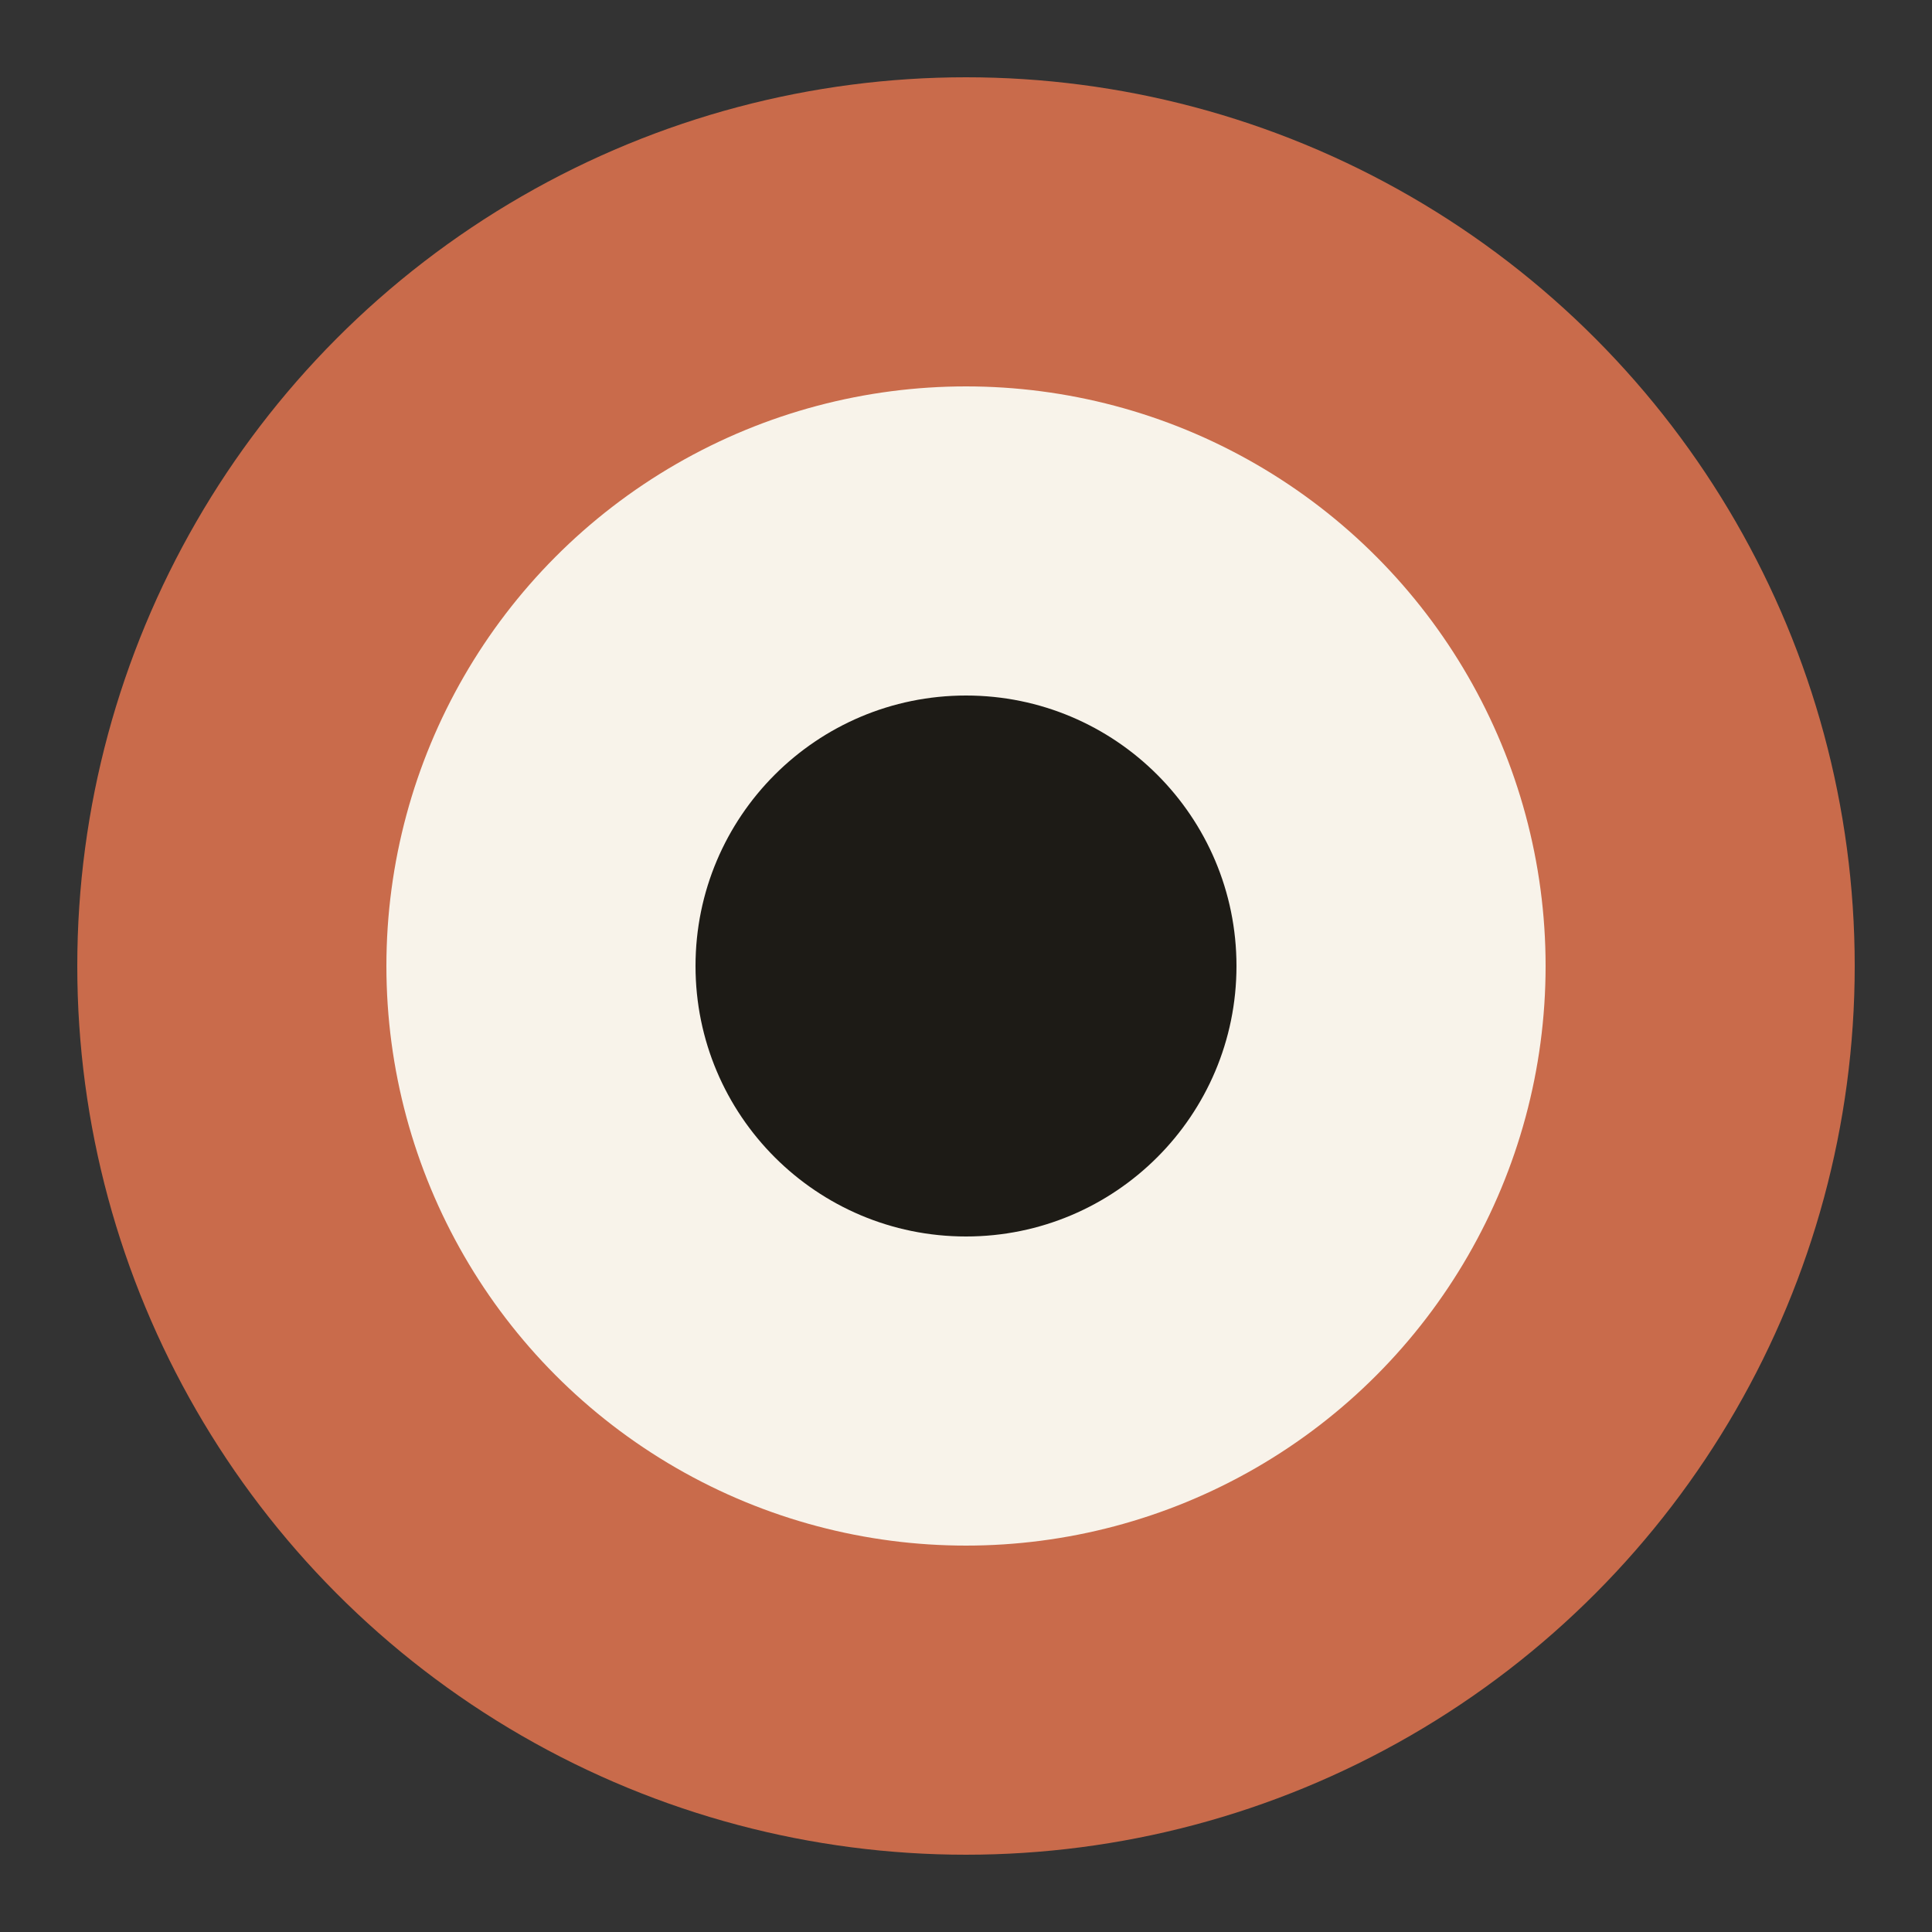
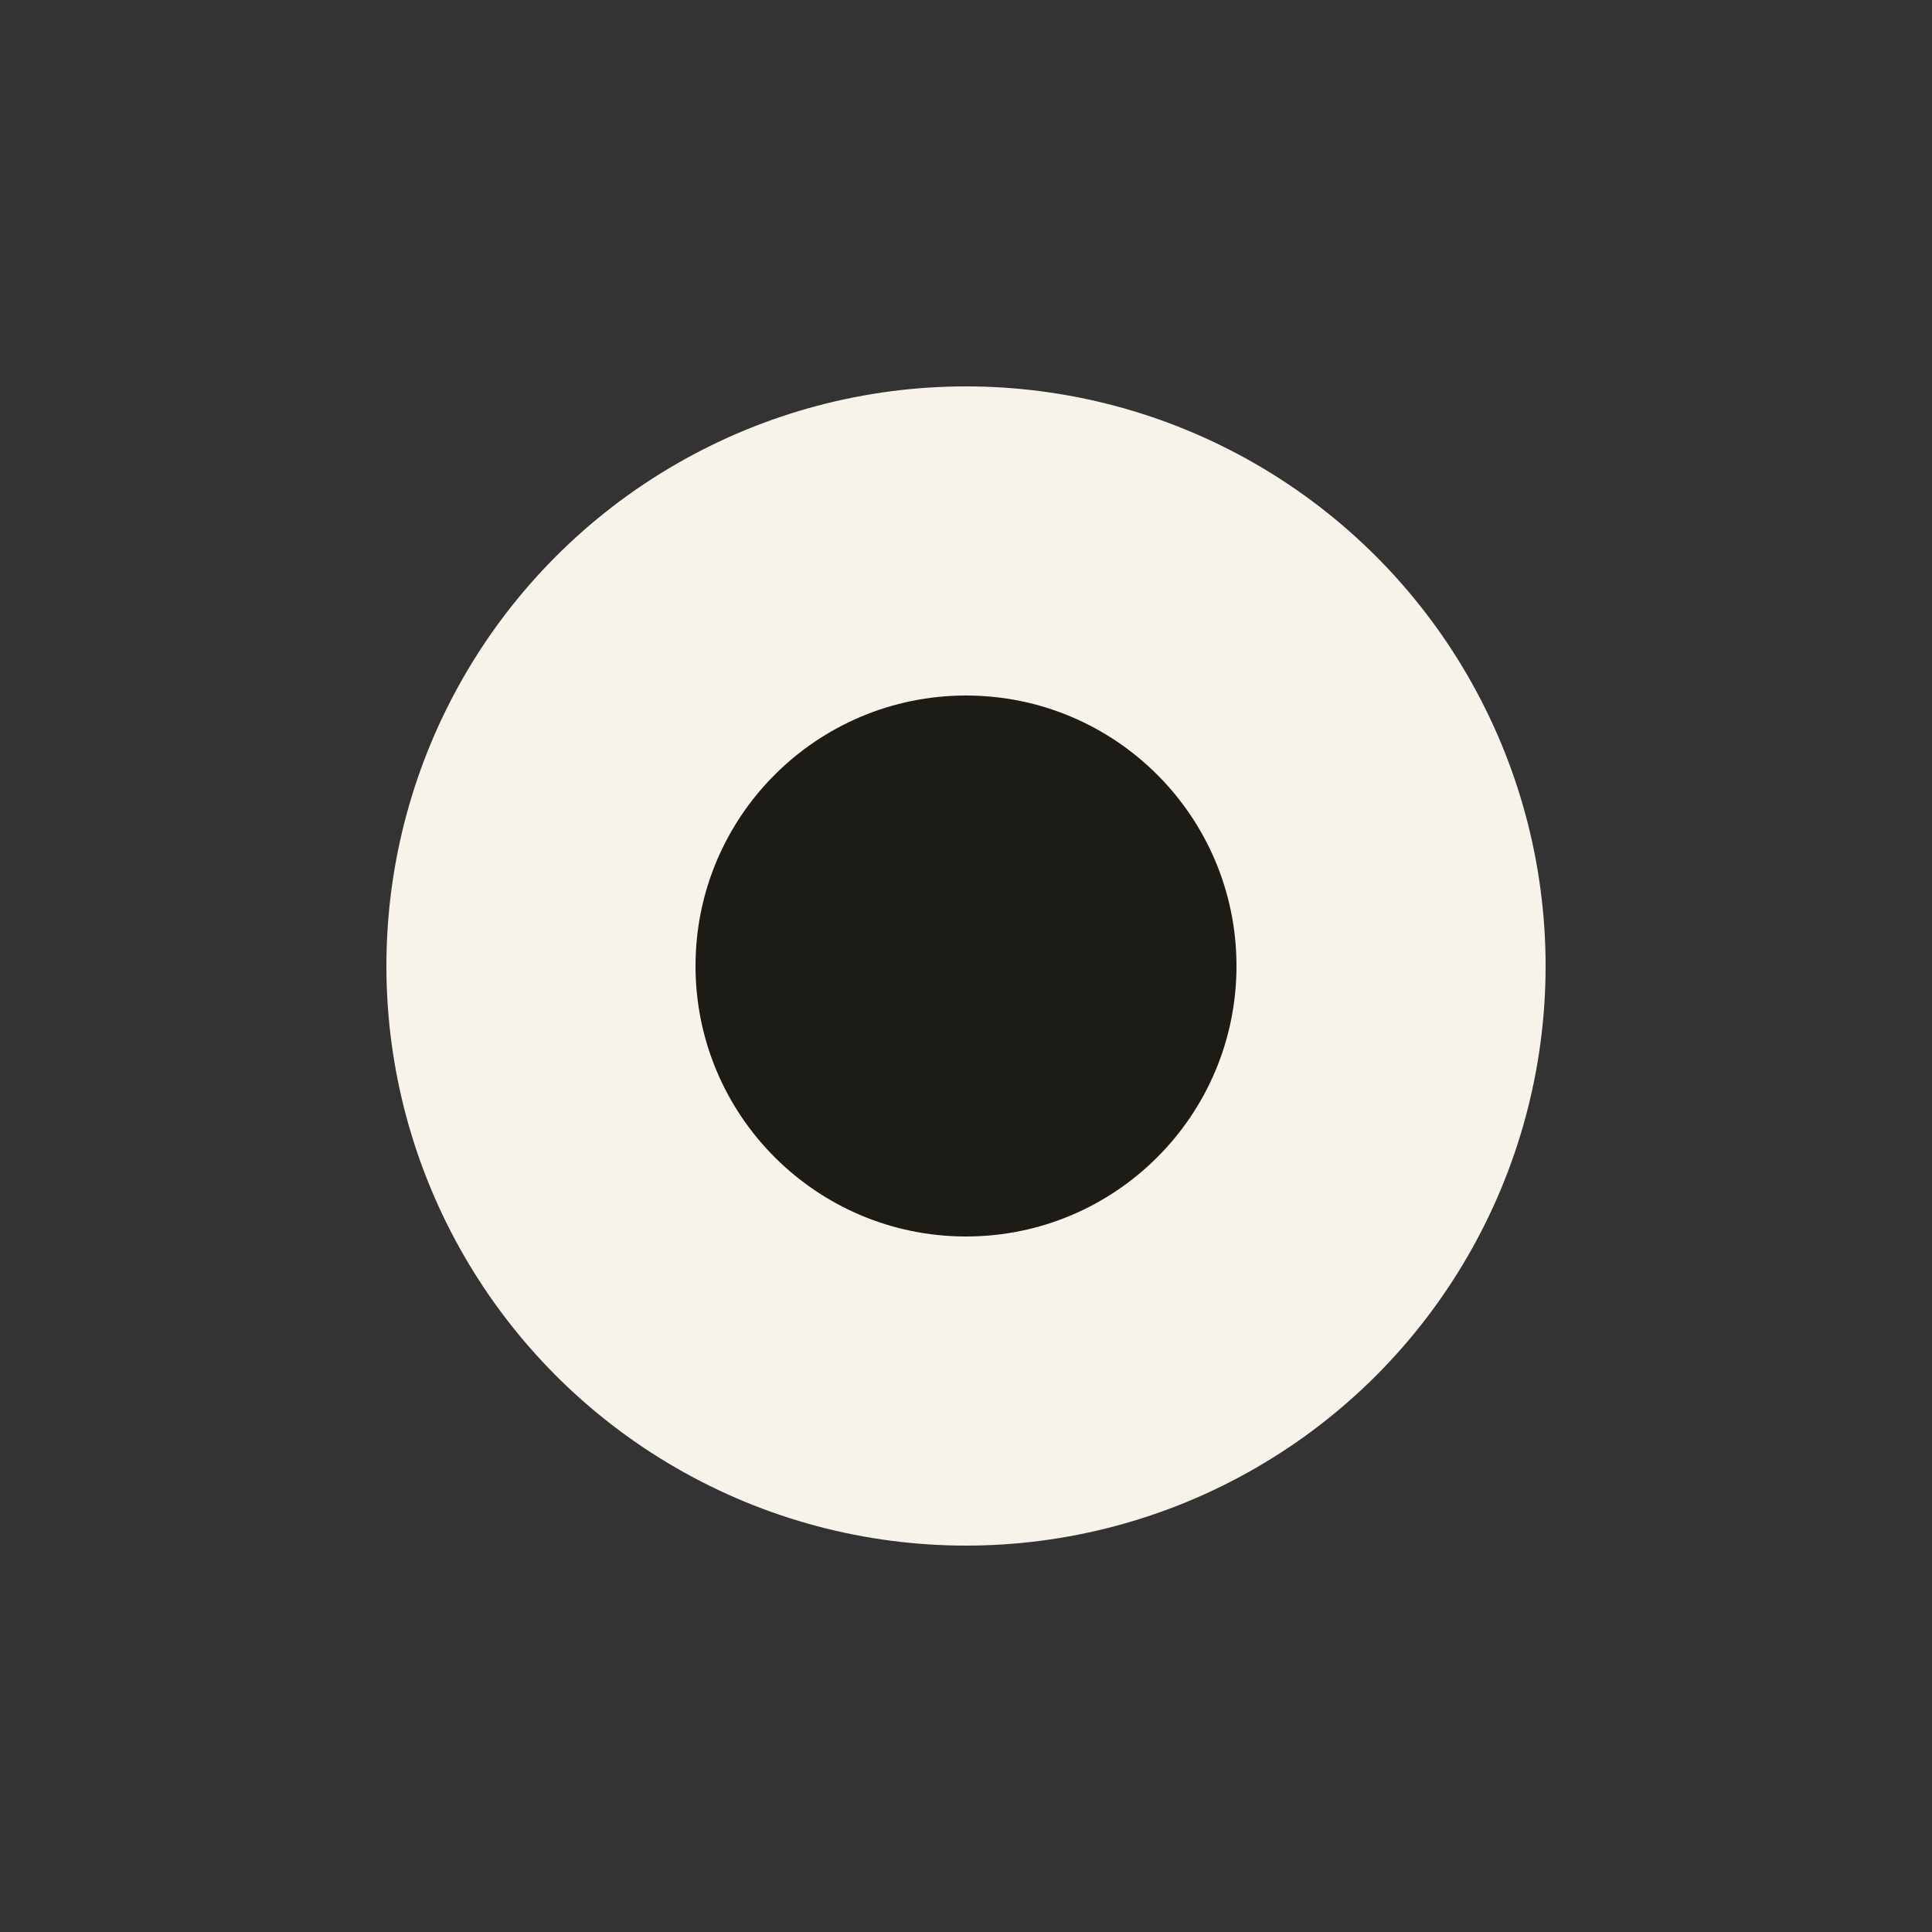
<svg xmlns="http://www.w3.org/2000/svg" viewBox="0 0 100 100">
  <rect x="0" y="0" width="100" height="100" fill="#333333" stroke="none" />
-   <circle cx="50" cy="50" r="46" fill="#c96b4b" />
  <circle cx="50" cy="50" r="30" fill="#f8f3ea" />
  <circle cx="50" cy="50" r="14" fill="#1d1b16" />
</svg>